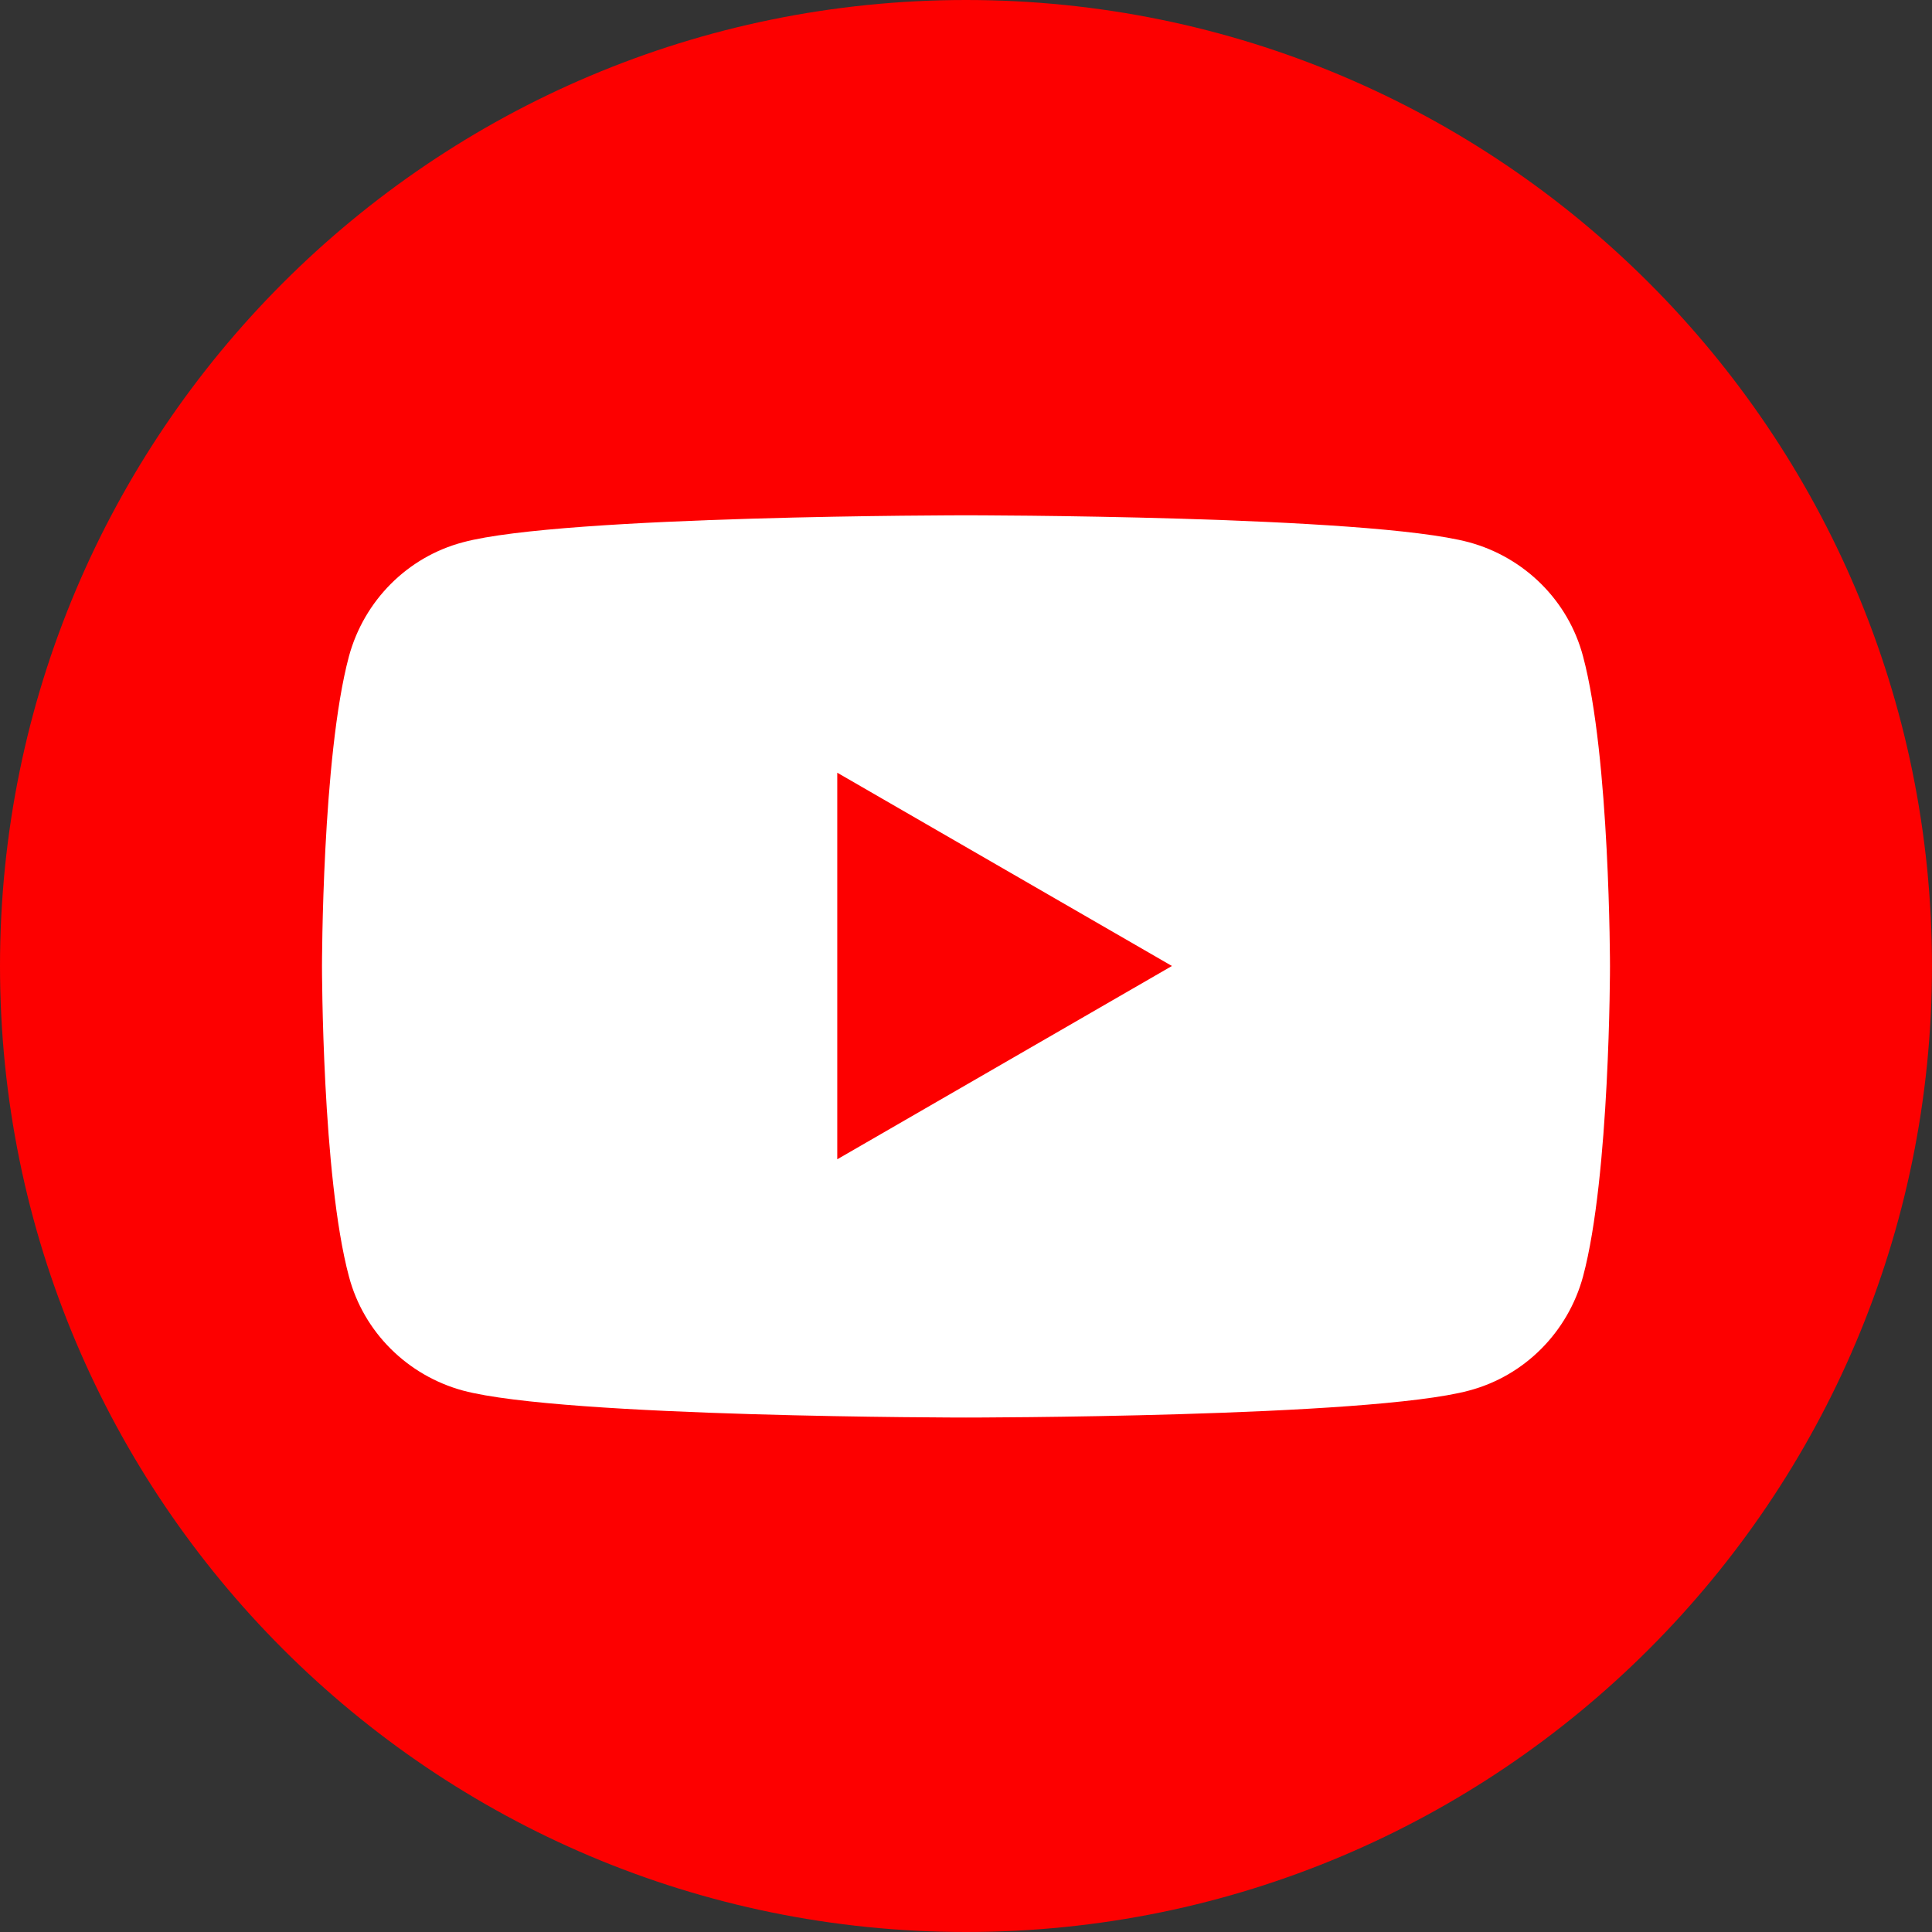
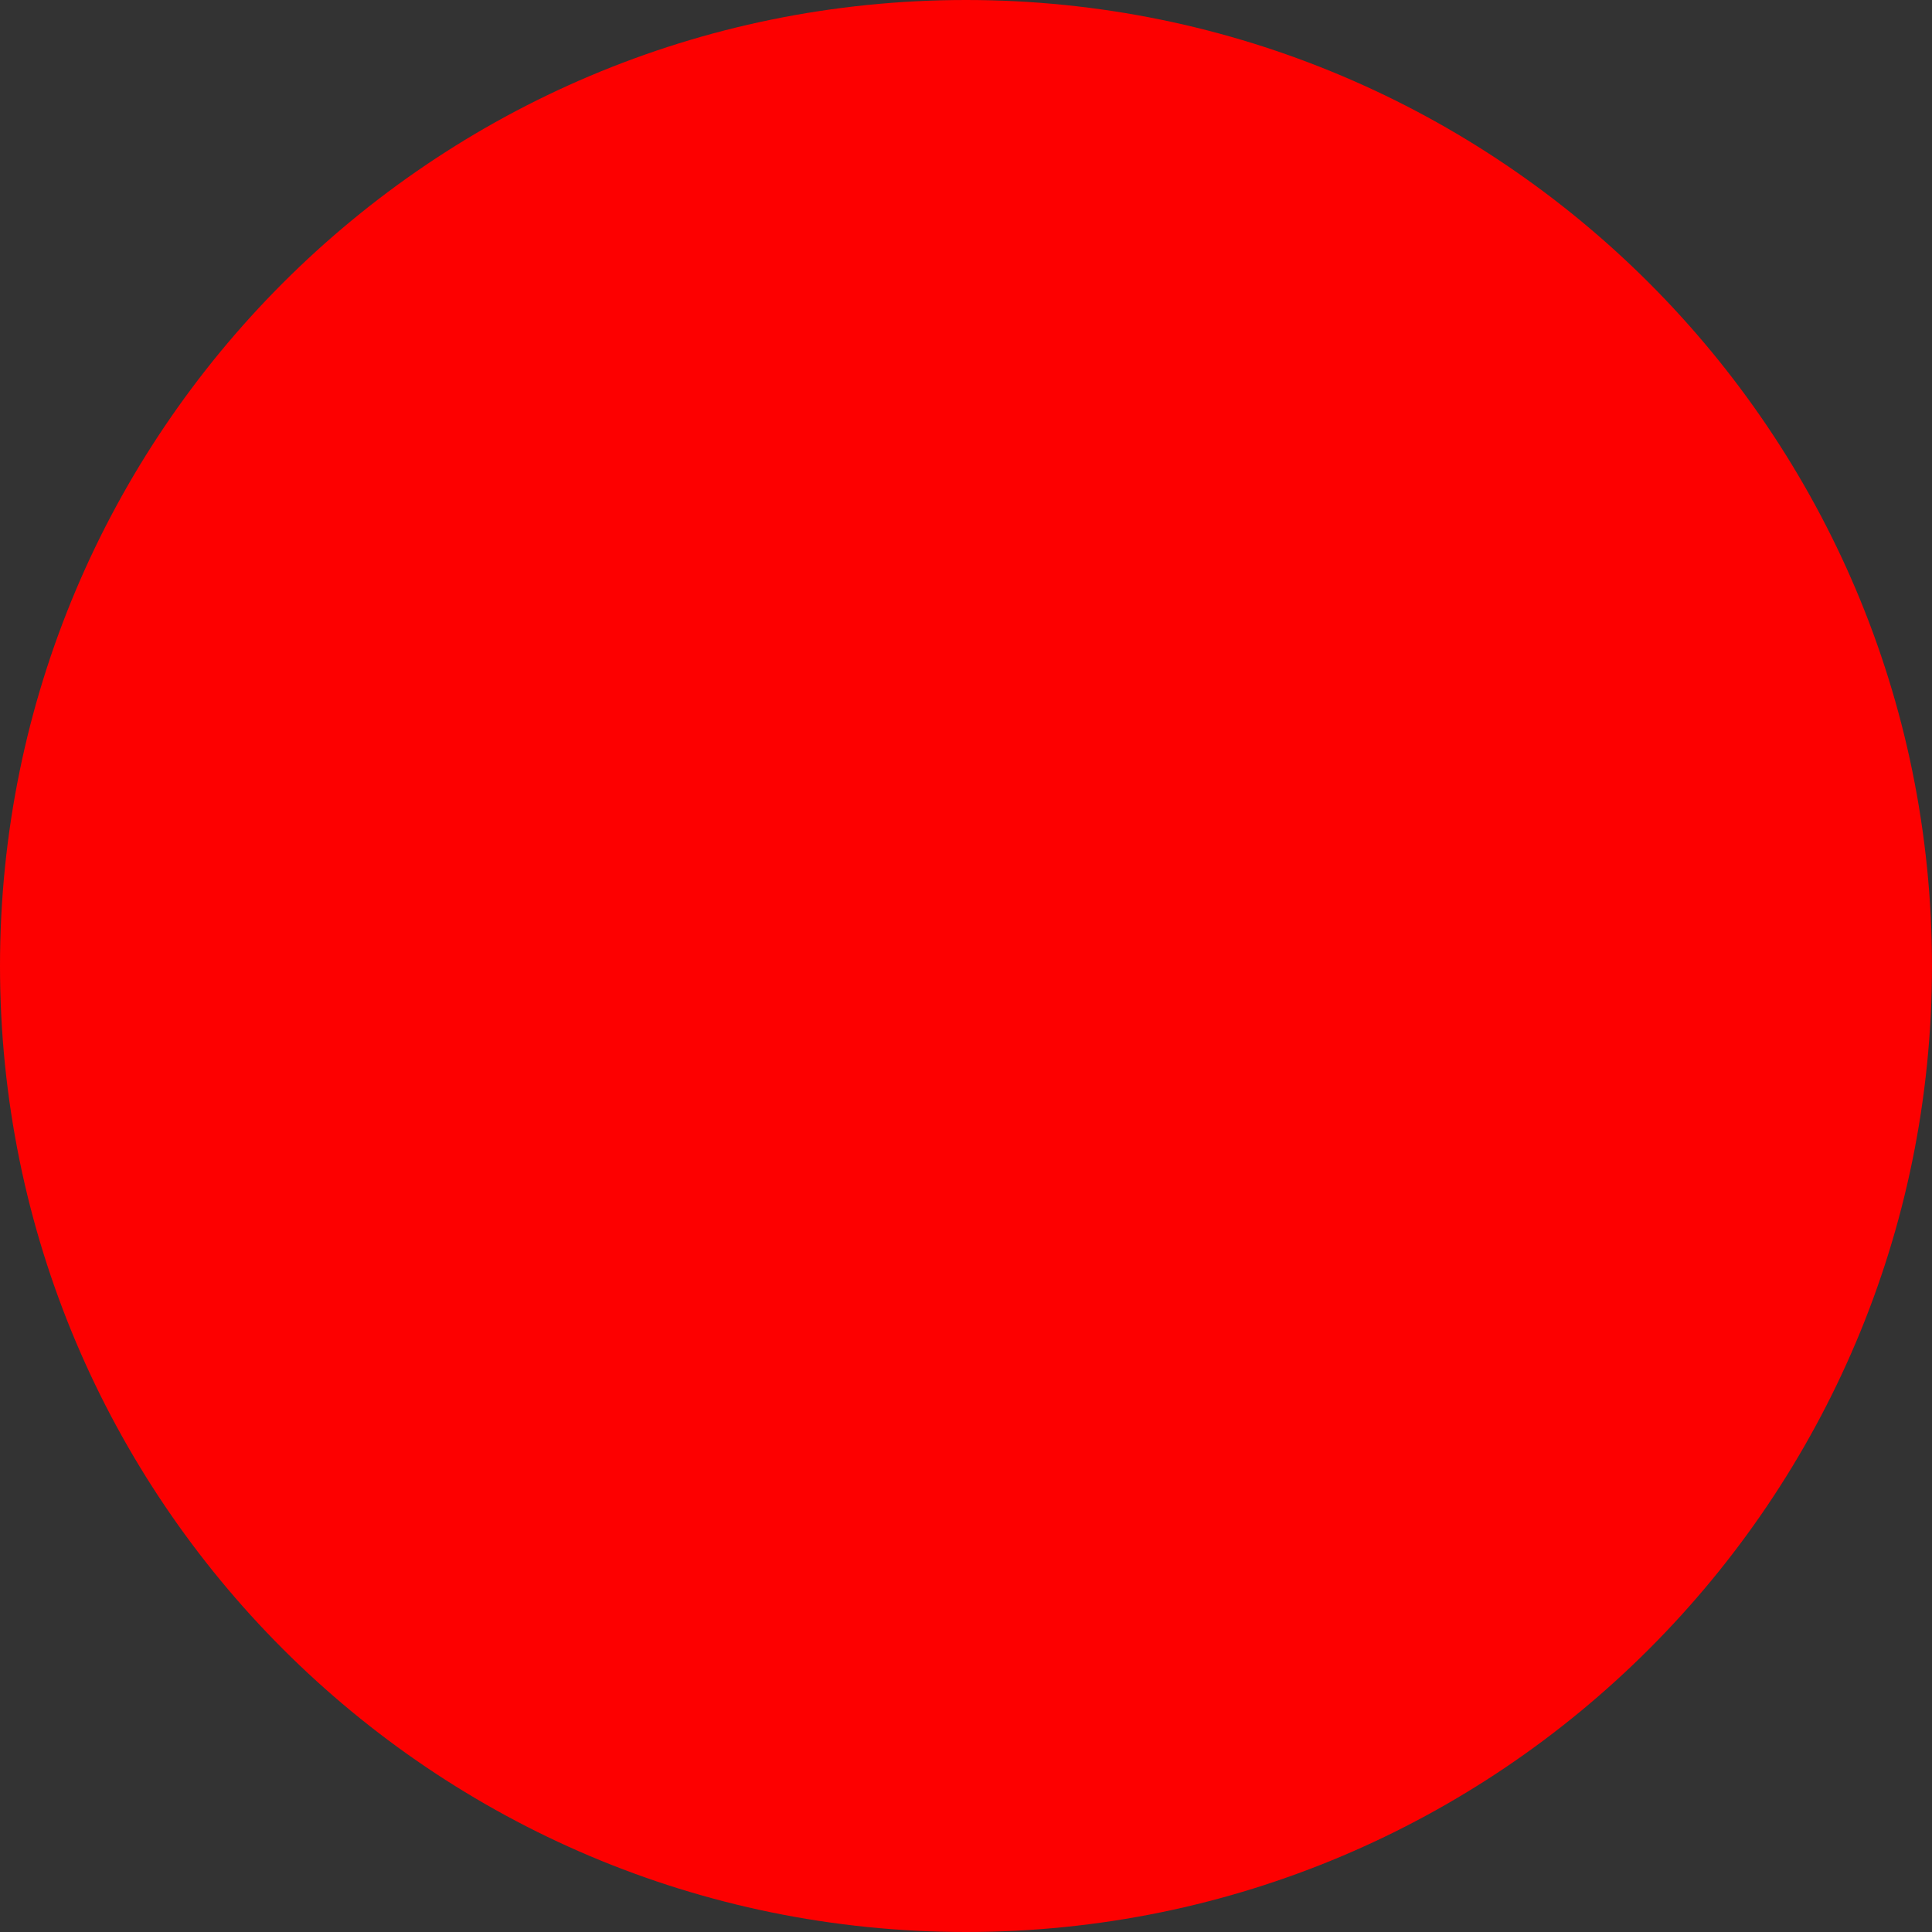
<svg xmlns="http://www.w3.org/2000/svg" width="190" height="190" viewBox="0 0 190 190" fill="none">
  <rect x="0" y="0" width="190" height="190" fill="#333333" stroke="none" />
  <path d="M94.999 190C147.466 190 189.999 147.465 189.999 94.998C189.999 42.531 147.466 0 94.999 0C42.533 0 0 42.531 0 94.998C0 147.465 42.533 190 94.999 190Z" fill="#FD0000" />
-   <path d="M155.68 64.541C154.233 59.075 149.933 54.816 144.468 53.329C134.582 50.676 94.999 50.676 94.999 50.676C94.999 50.676 55.376 50.676 45.53 53.329C40.065 54.775 35.805 59.075 34.318 64.541C31.666 74.427 31.666 95.041 31.666 95.041C31.666 95.041 31.666 115.656 34.318 125.542C35.765 131.007 40.065 135.267 45.53 136.754C55.416 139.406 94.999 139.407 94.999 139.407C94.999 139.407 134.622 139.406 144.468 136.754C149.933 135.307 154.193 131.007 155.68 125.542C158.332 115.656 158.332 95.041 158.332 95.041C158.332 95.041 158.332 74.427 155.68 64.541ZM82.34 114.008V75.992L115.253 94.998L82.34 114.008Z" fill="white" />
</svg>